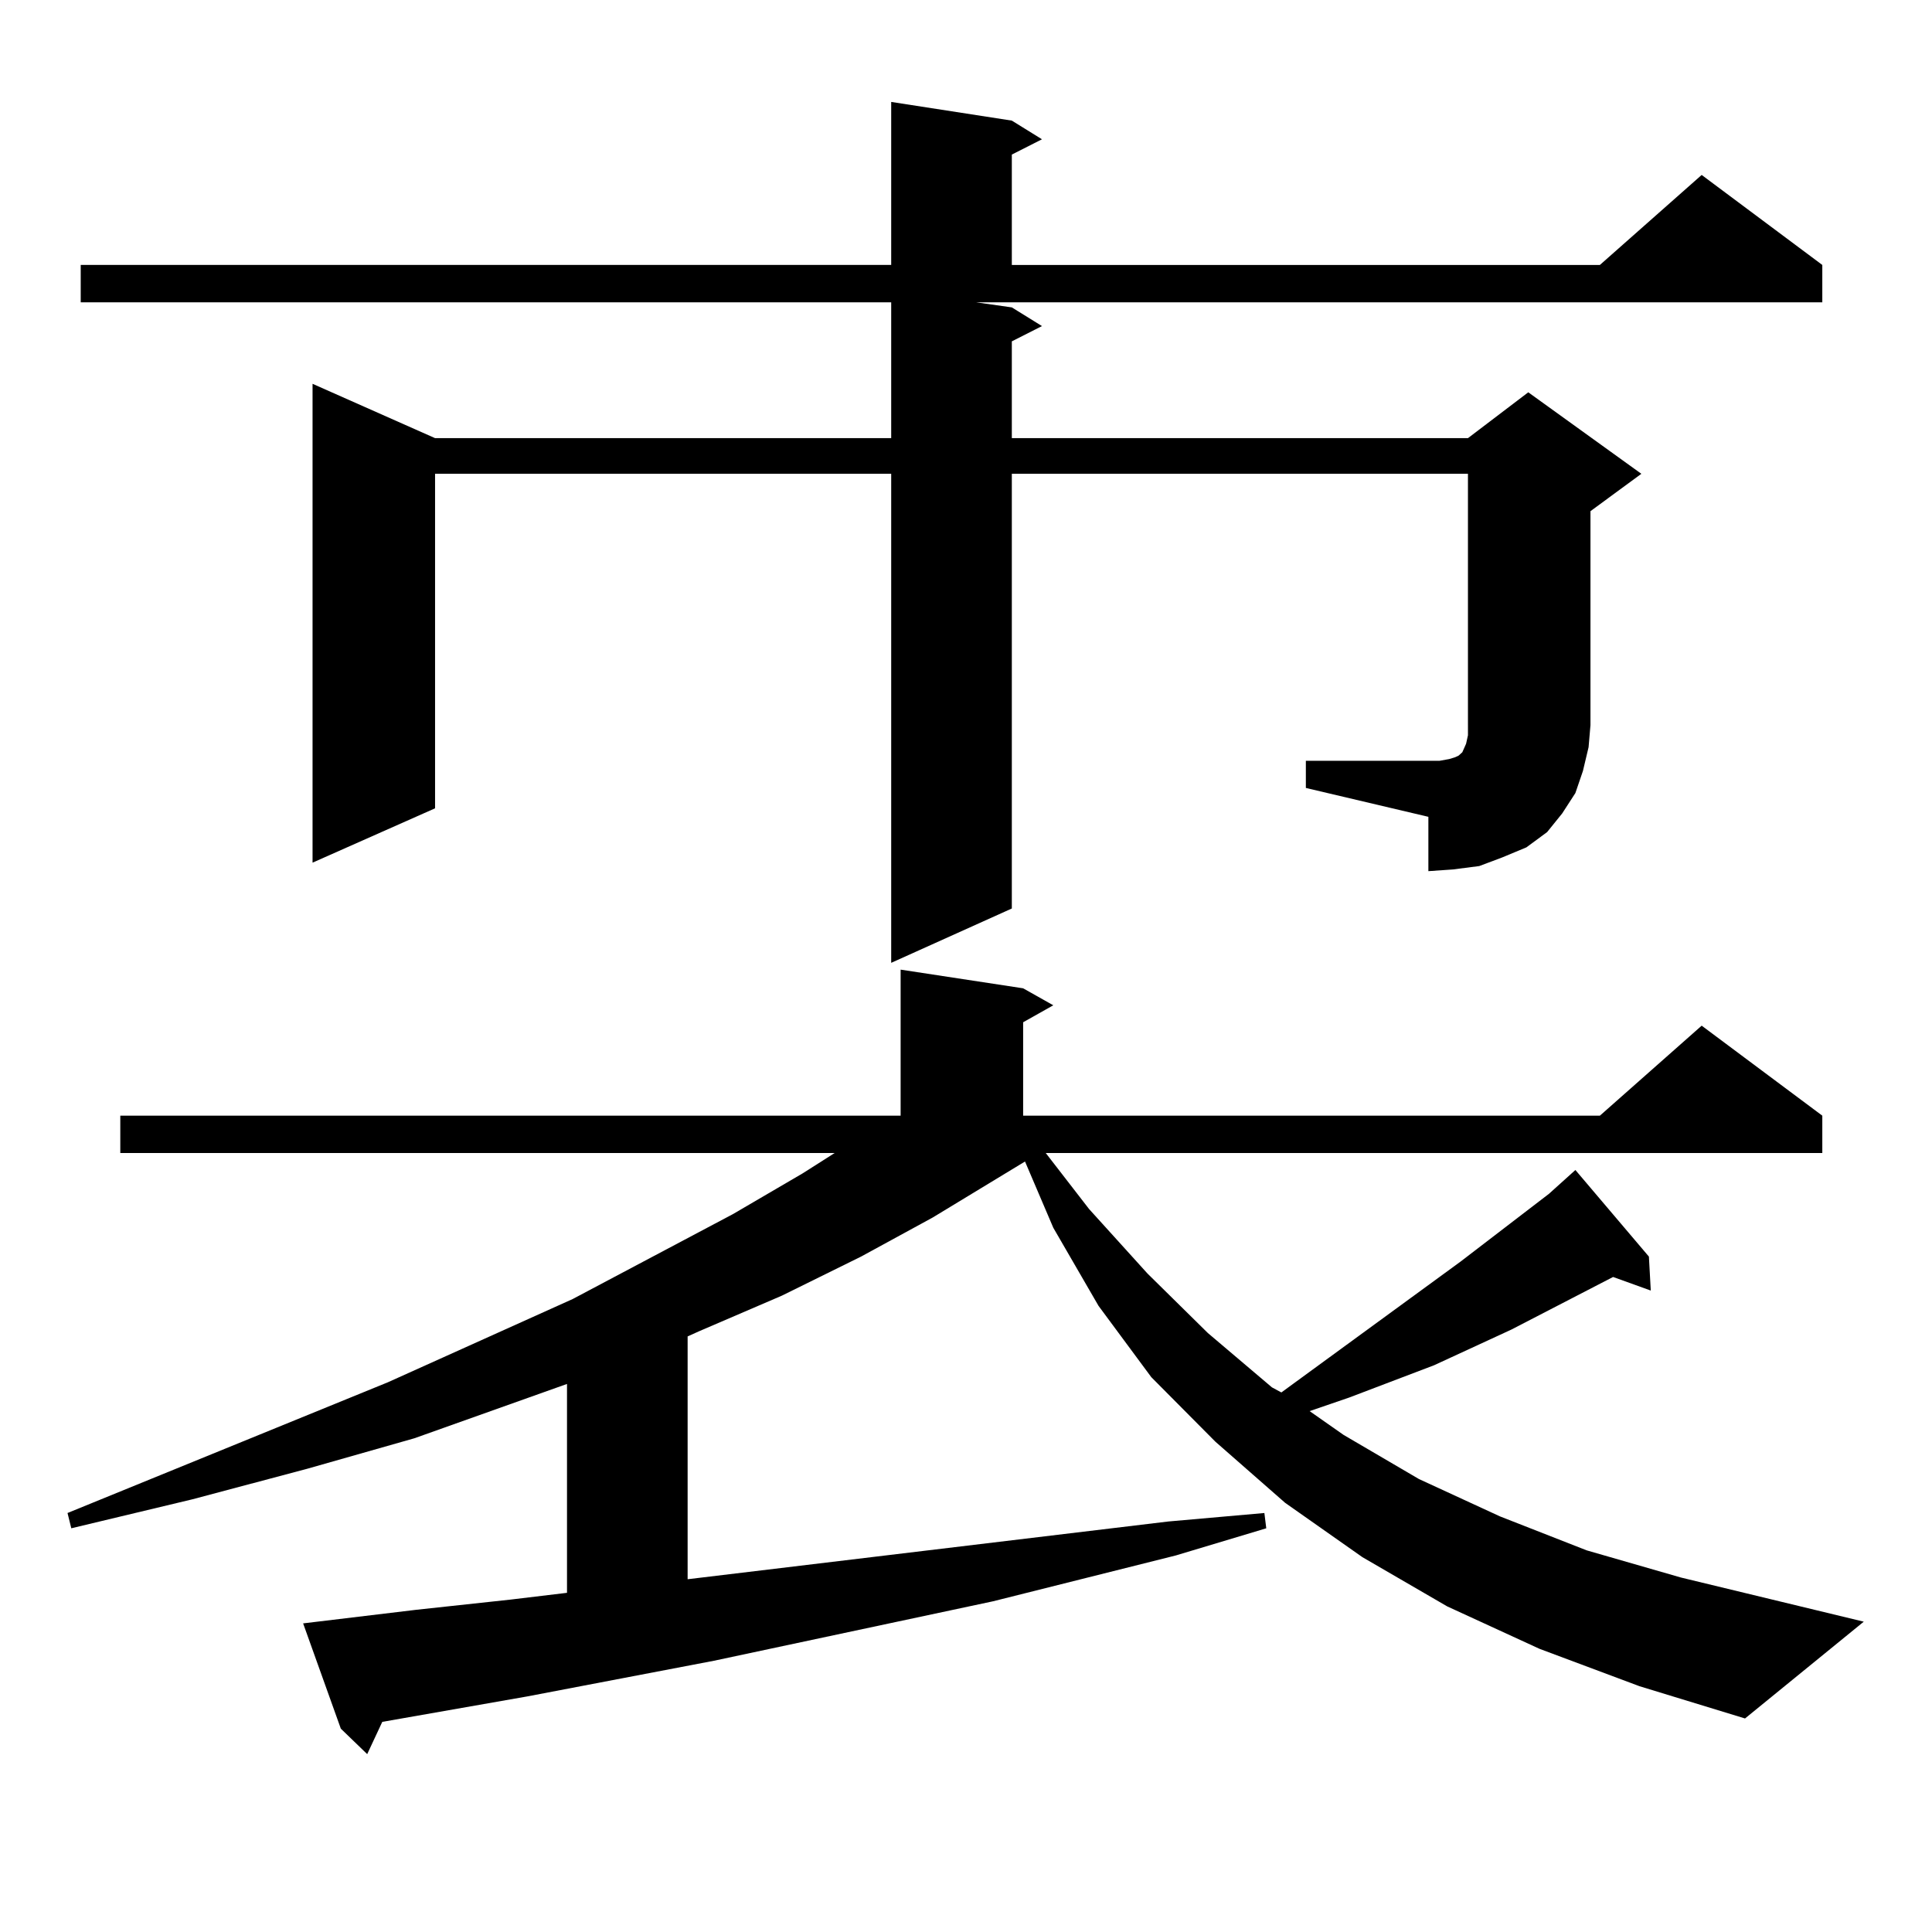
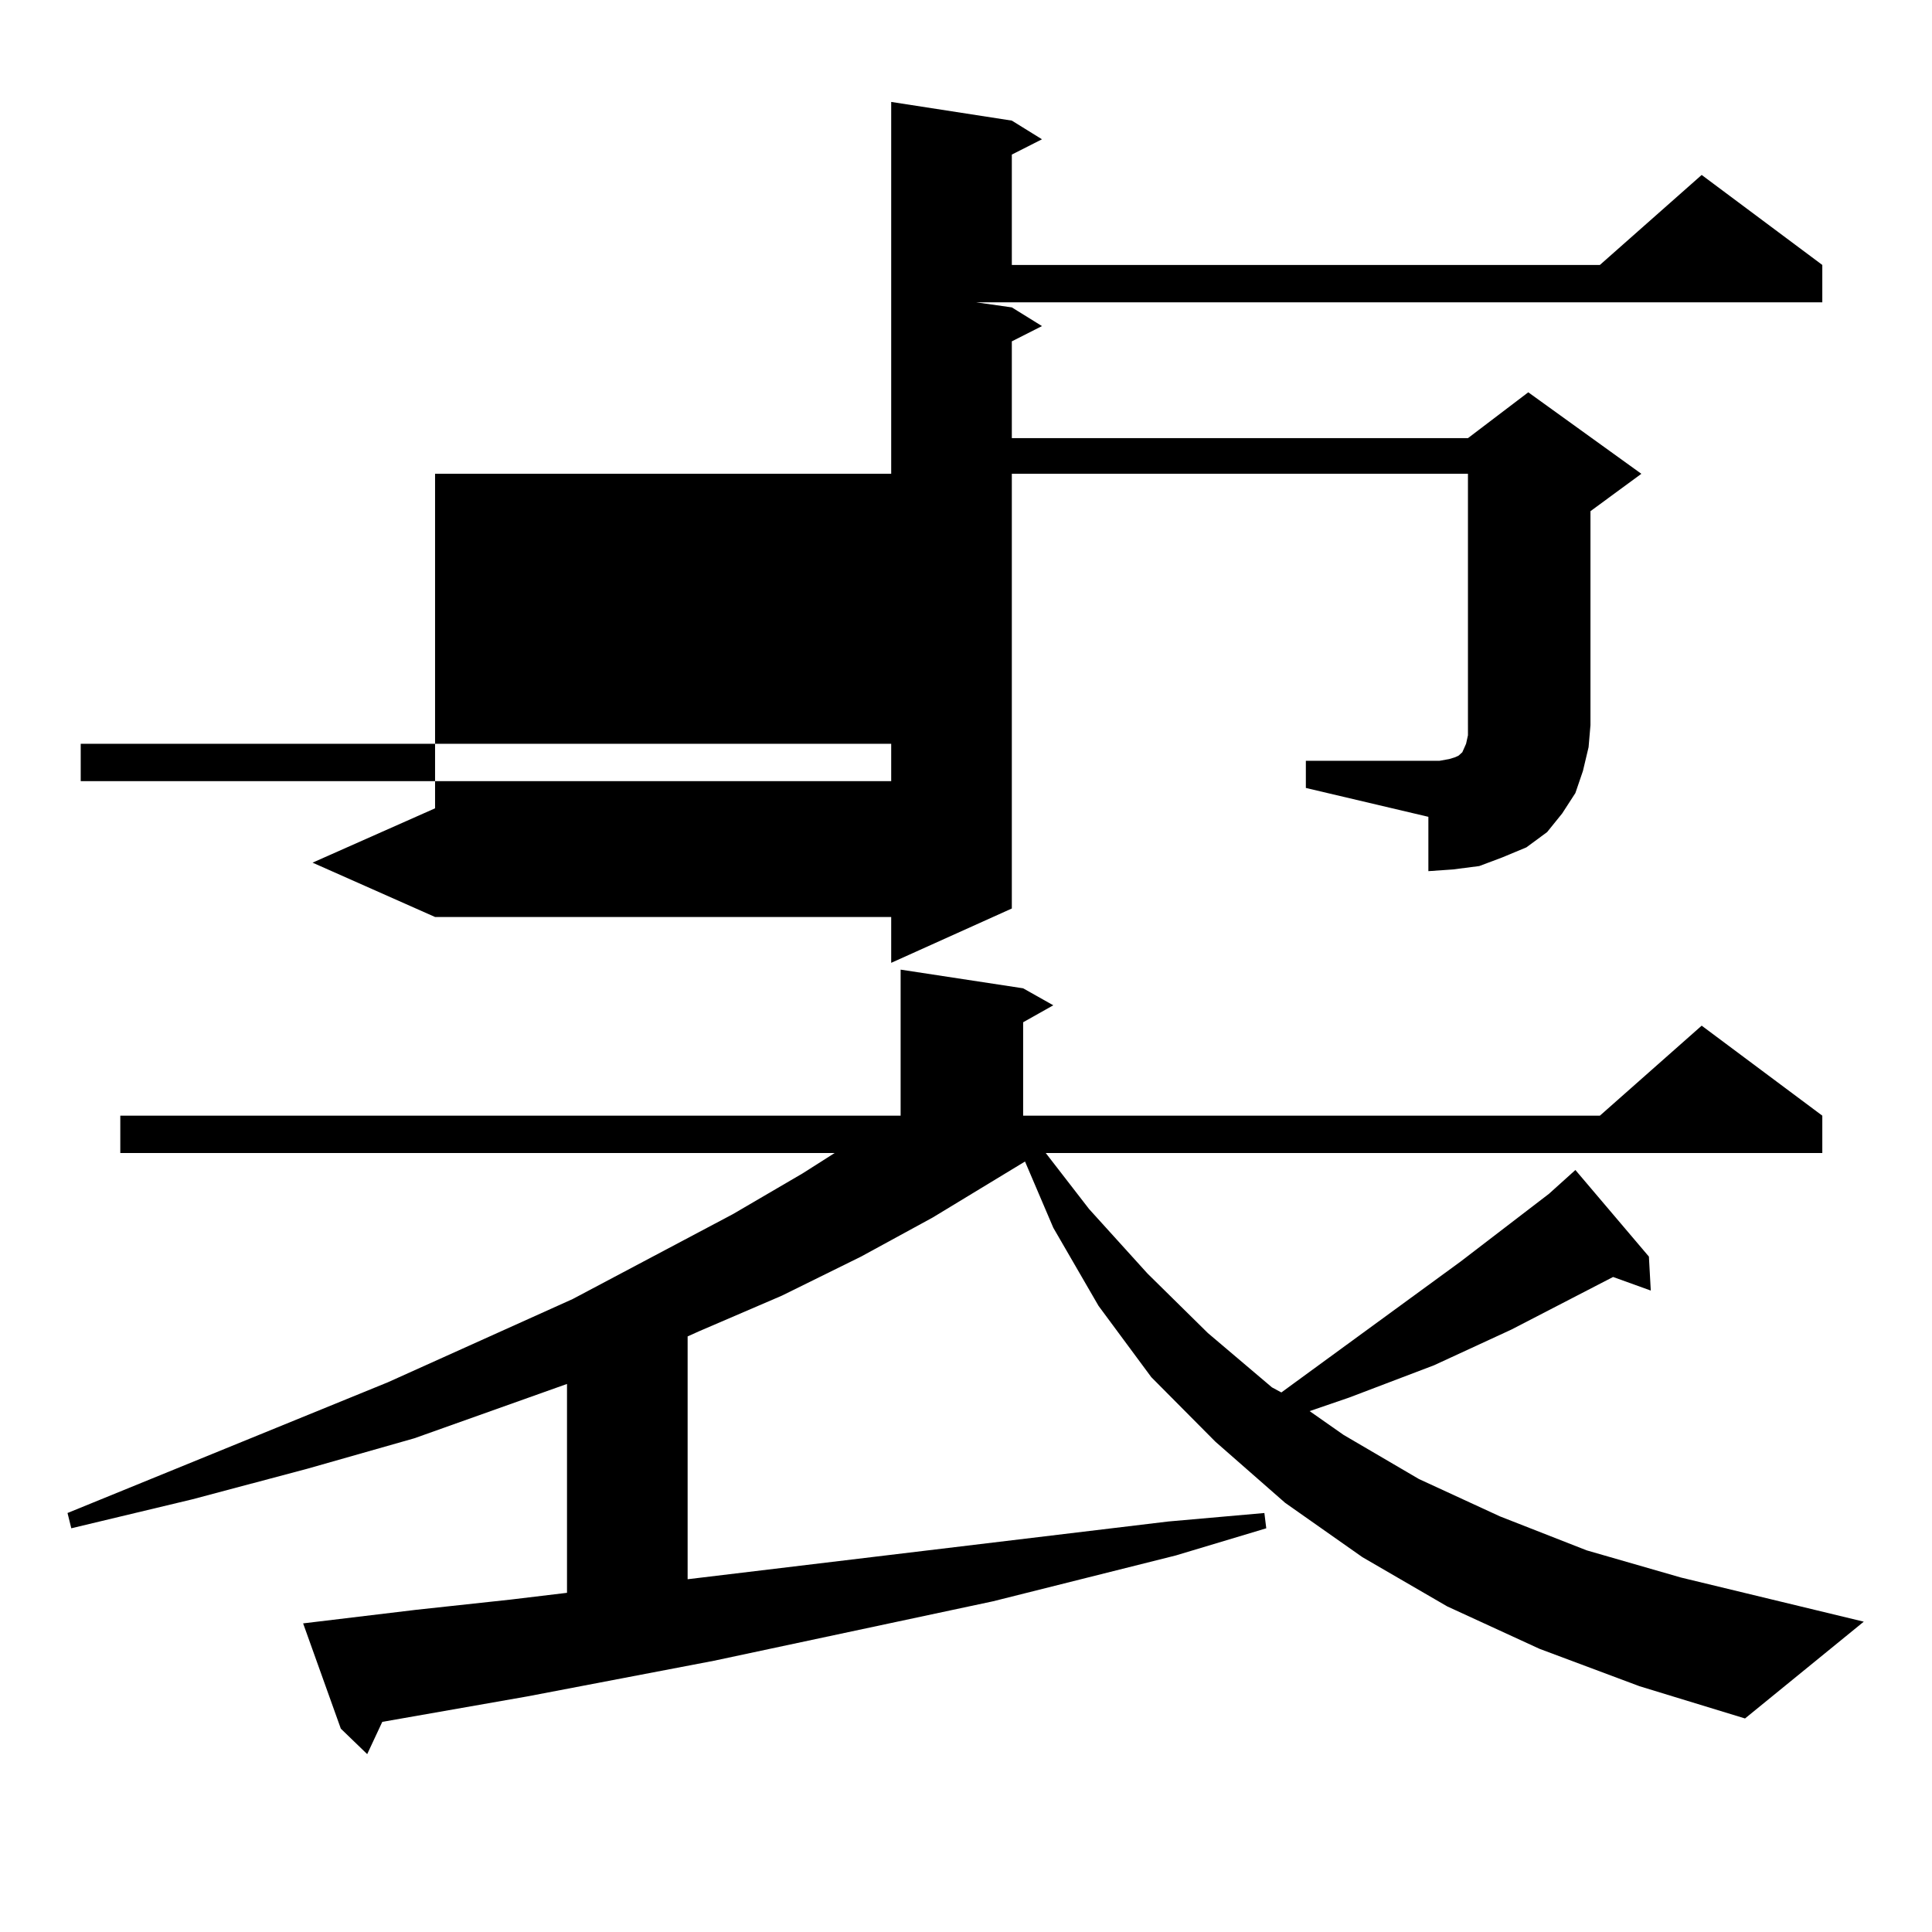
<svg xmlns="http://www.w3.org/2000/svg" version="1.1" id="图层_1" x="0px" y="0px" width="1000px" height="1000px" viewBox="0 0 1000 1000" enable-background="new 0 0 1000 1000" xml:space="preserve">
-   <path d="M854.442,667.992l-19.512-7.031l-52.682,27.246l-39.999,18.457l-43.901,16.699l-20.487,7.031l17.561,12.305l39.023,22.852  l41.95,19.336l44.877,17.578l48.779,14.063l94.632,22.852l-61.462,50.098l-54.633-16.699l-51.706-19.336l-47.804-21.973  l-43.901-25.488l-39.999-28.125l-36.097-31.641l-33.17-33.398l-27.316-36.914l-23.414-40.43l-14.634-34.277l-47.804,29.004  l-37.072,20.215l-40.975,20.215l-42.926,18.457l-5.854,2.637v125.684l248.774-29.883l49.755-4.395l0.976,7.91l-46.828,14.063  l-94.632,23.73l-144.387,30.762l-96.583,18.457l-75.12,13.184l-7.805,16.699L176.41,894.75l-19.512-54.492l58.535-7.031  l48.779-5.273l29.268-3.516V716.332l-79.022,28.125l-55.608,15.82l-59.511,15.82l-62.438,14.941l-1.951-7.91l165.85-67.676  l95.607-43.066l82.925-43.945l36.097-21.094l16.585-10.547H62.267v-19.336h403.893v-75.586l63.413,9.668l15.609,8.789l-15.609,8.789  v48.34h298.529l52.682-46.582l62.438,46.582v19.336H541.279l22.438,29.004l30.243,33.398l31.219,30.762l33.17,28.125l4.878,2.637  l92.681-67.676l45.853-35.156l13.658-12.305l38.048,44.824L854.442,667.992z M675.91,393.773h63.413h5.854l4.878-0.879l2.927-0.879  l1.951-0.879l1.951-1.758l1.951-4.395l0.976-4.395v-5.273V245.238H523.719v225l-62.438,28.125V245.238H225.189v173.145  l-63.413,28.125V198.656l63.413,28.125h236.092v-70.313H41.779v-19.336h419.502V52.758l62.438,9.668l15.609,9.668l-15.609,7.91  v57.129h304.383l52.682-46.582l62.438,46.582v19.336H505.183l18.536,2.637l15.609,9.668l-15.609,7.91v50.098h236.092l31.219-23.73  l58.535,42.188l-26.341,19.336v110.742l-0.976,11.426l-2.927,12.305l-3.902,11.426l-6.829,10.547l-7.805,9.668l-10.731,7.91  l-12.683,5.273l-11.707,4.395l-13.658,1.758l-12.683,0.879v-28.125l-63.413-14.941V393.773z" />
+   <path d="M854.442,667.992l-19.512-7.031l-52.682,27.246l-39.999,18.457l-43.901,16.699l-20.487,7.031l17.561,12.305l39.023,22.852  l41.95,19.336l44.877,17.578l48.779,14.063l94.632,22.852l-61.462,50.098l-54.633-16.699l-51.706-19.336l-47.804-21.973  l-43.901-25.488l-39.999-28.125l-36.097-31.641l-33.17-33.398l-27.316-36.914l-23.414-40.43l-14.634-34.277l-47.804,29.004  l-37.072,20.215l-40.975,20.215l-42.926,18.457l-5.854,2.637v125.684l248.774-29.883l49.755-4.395l0.976,7.91l-46.828,14.063  l-94.632,23.73l-144.387,30.762l-96.583,18.457l-75.12,13.184l-7.805,16.699L176.41,894.75l-19.512-54.492l58.535-7.031  l48.779-5.273l29.268-3.516V716.332l-79.022,28.125l-55.608,15.82l-59.511,15.82l-62.438,14.941l-1.951-7.91l165.85-67.676  l95.607-43.066l82.925-43.945l36.097-21.094l16.585-10.547H62.267v-19.336h403.893v-75.586l63.413,9.668l15.609,8.789l-15.609,8.789  v48.34h298.529l52.682-46.582l62.438,46.582v19.336H541.279l22.438,29.004l30.243,33.398l31.219,30.762l33.17,28.125l4.878,2.637  l92.681-67.676l45.853-35.156l13.658-12.305l38.048,44.824L854.442,667.992z M675.91,393.773h63.413h5.854l4.878-0.879l2.927-0.879  l1.951-0.879l1.951-1.758l1.951-4.395l0.976-4.395v-5.273V245.238H523.719v225l-62.438,28.125V245.238H225.189v173.145  l-63.413,28.125l63.413,28.125h236.092v-70.313H41.779v-19.336h419.502V52.758l62.438,9.668l15.609,9.668l-15.609,7.91  v57.129h304.383l52.682-46.582l62.438,46.582v19.336H505.183l18.536,2.637l15.609,9.668l-15.609,7.91v50.098h236.092l31.219-23.73  l58.535,42.188l-26.341,19.336v110.742l-0.976,11.426l-2.927,12.305l-3.902,11.426l-6.829,10.547l-7.805,9.668l-10.731,7.91  l-12.683,5.273l-11.707,4.395l-13.658,1.758l-12.683,0.879v-28.125l-63.413-14.941V393.773z" />
</svg>